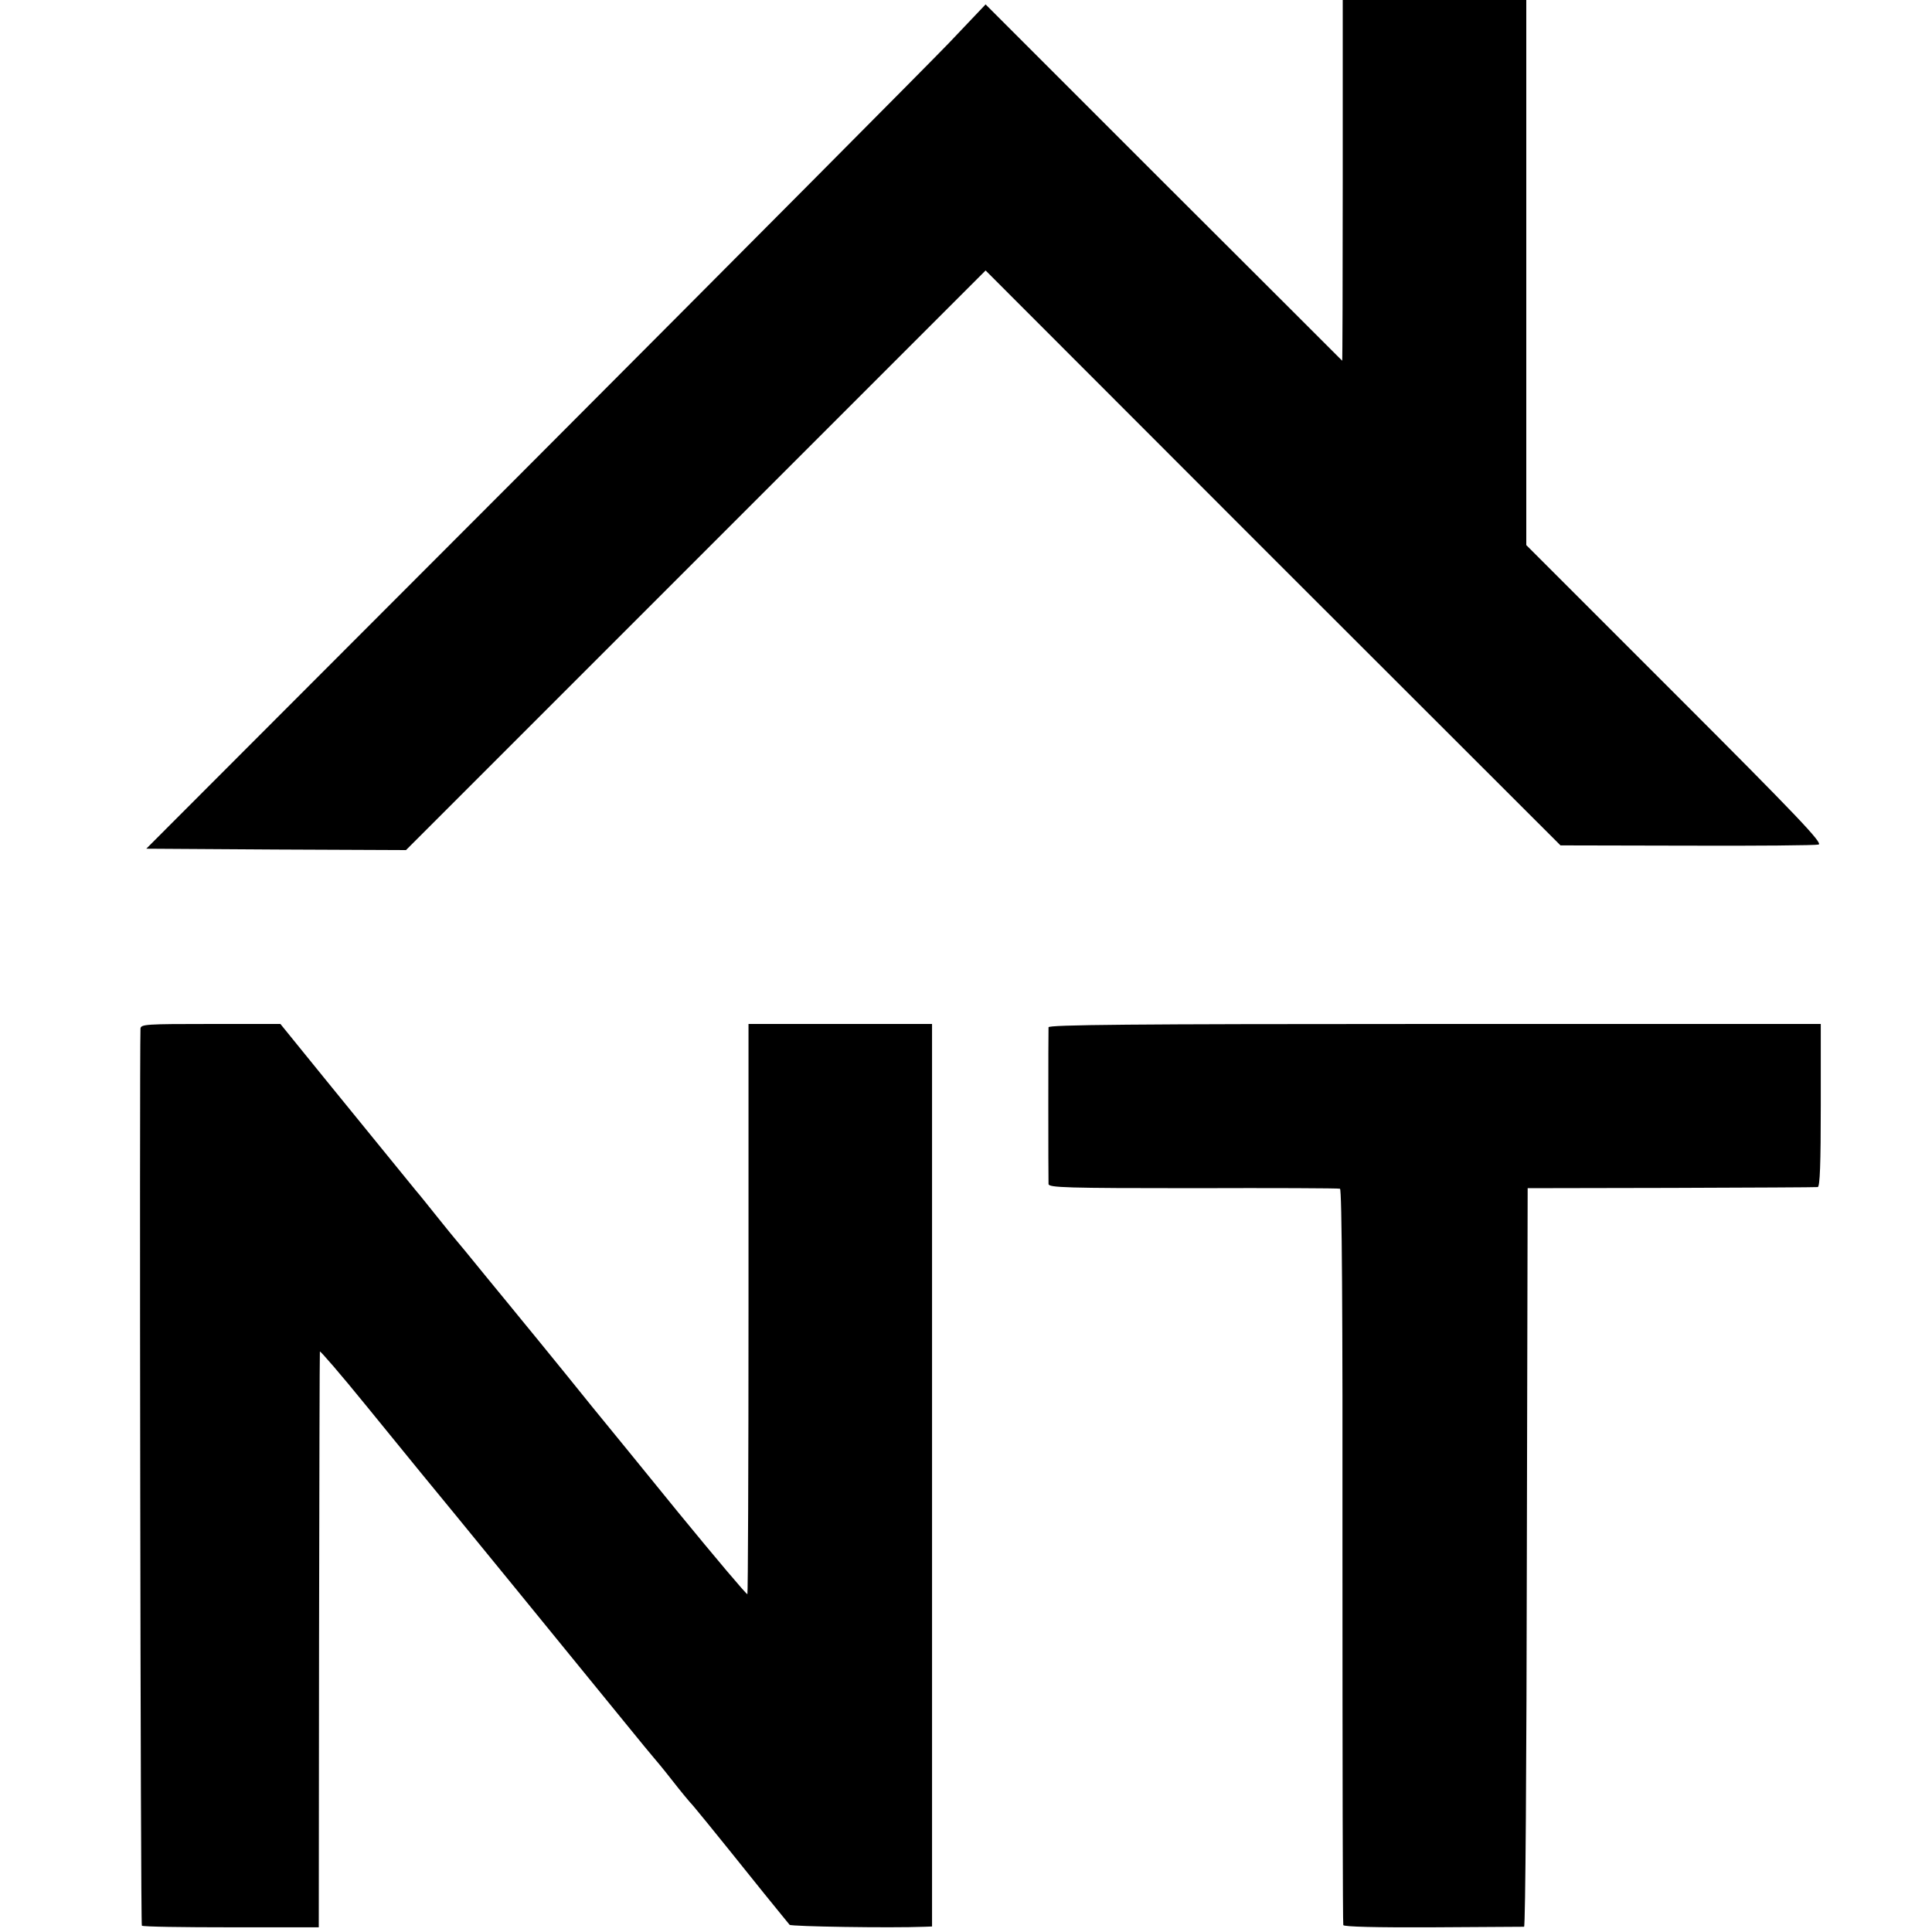
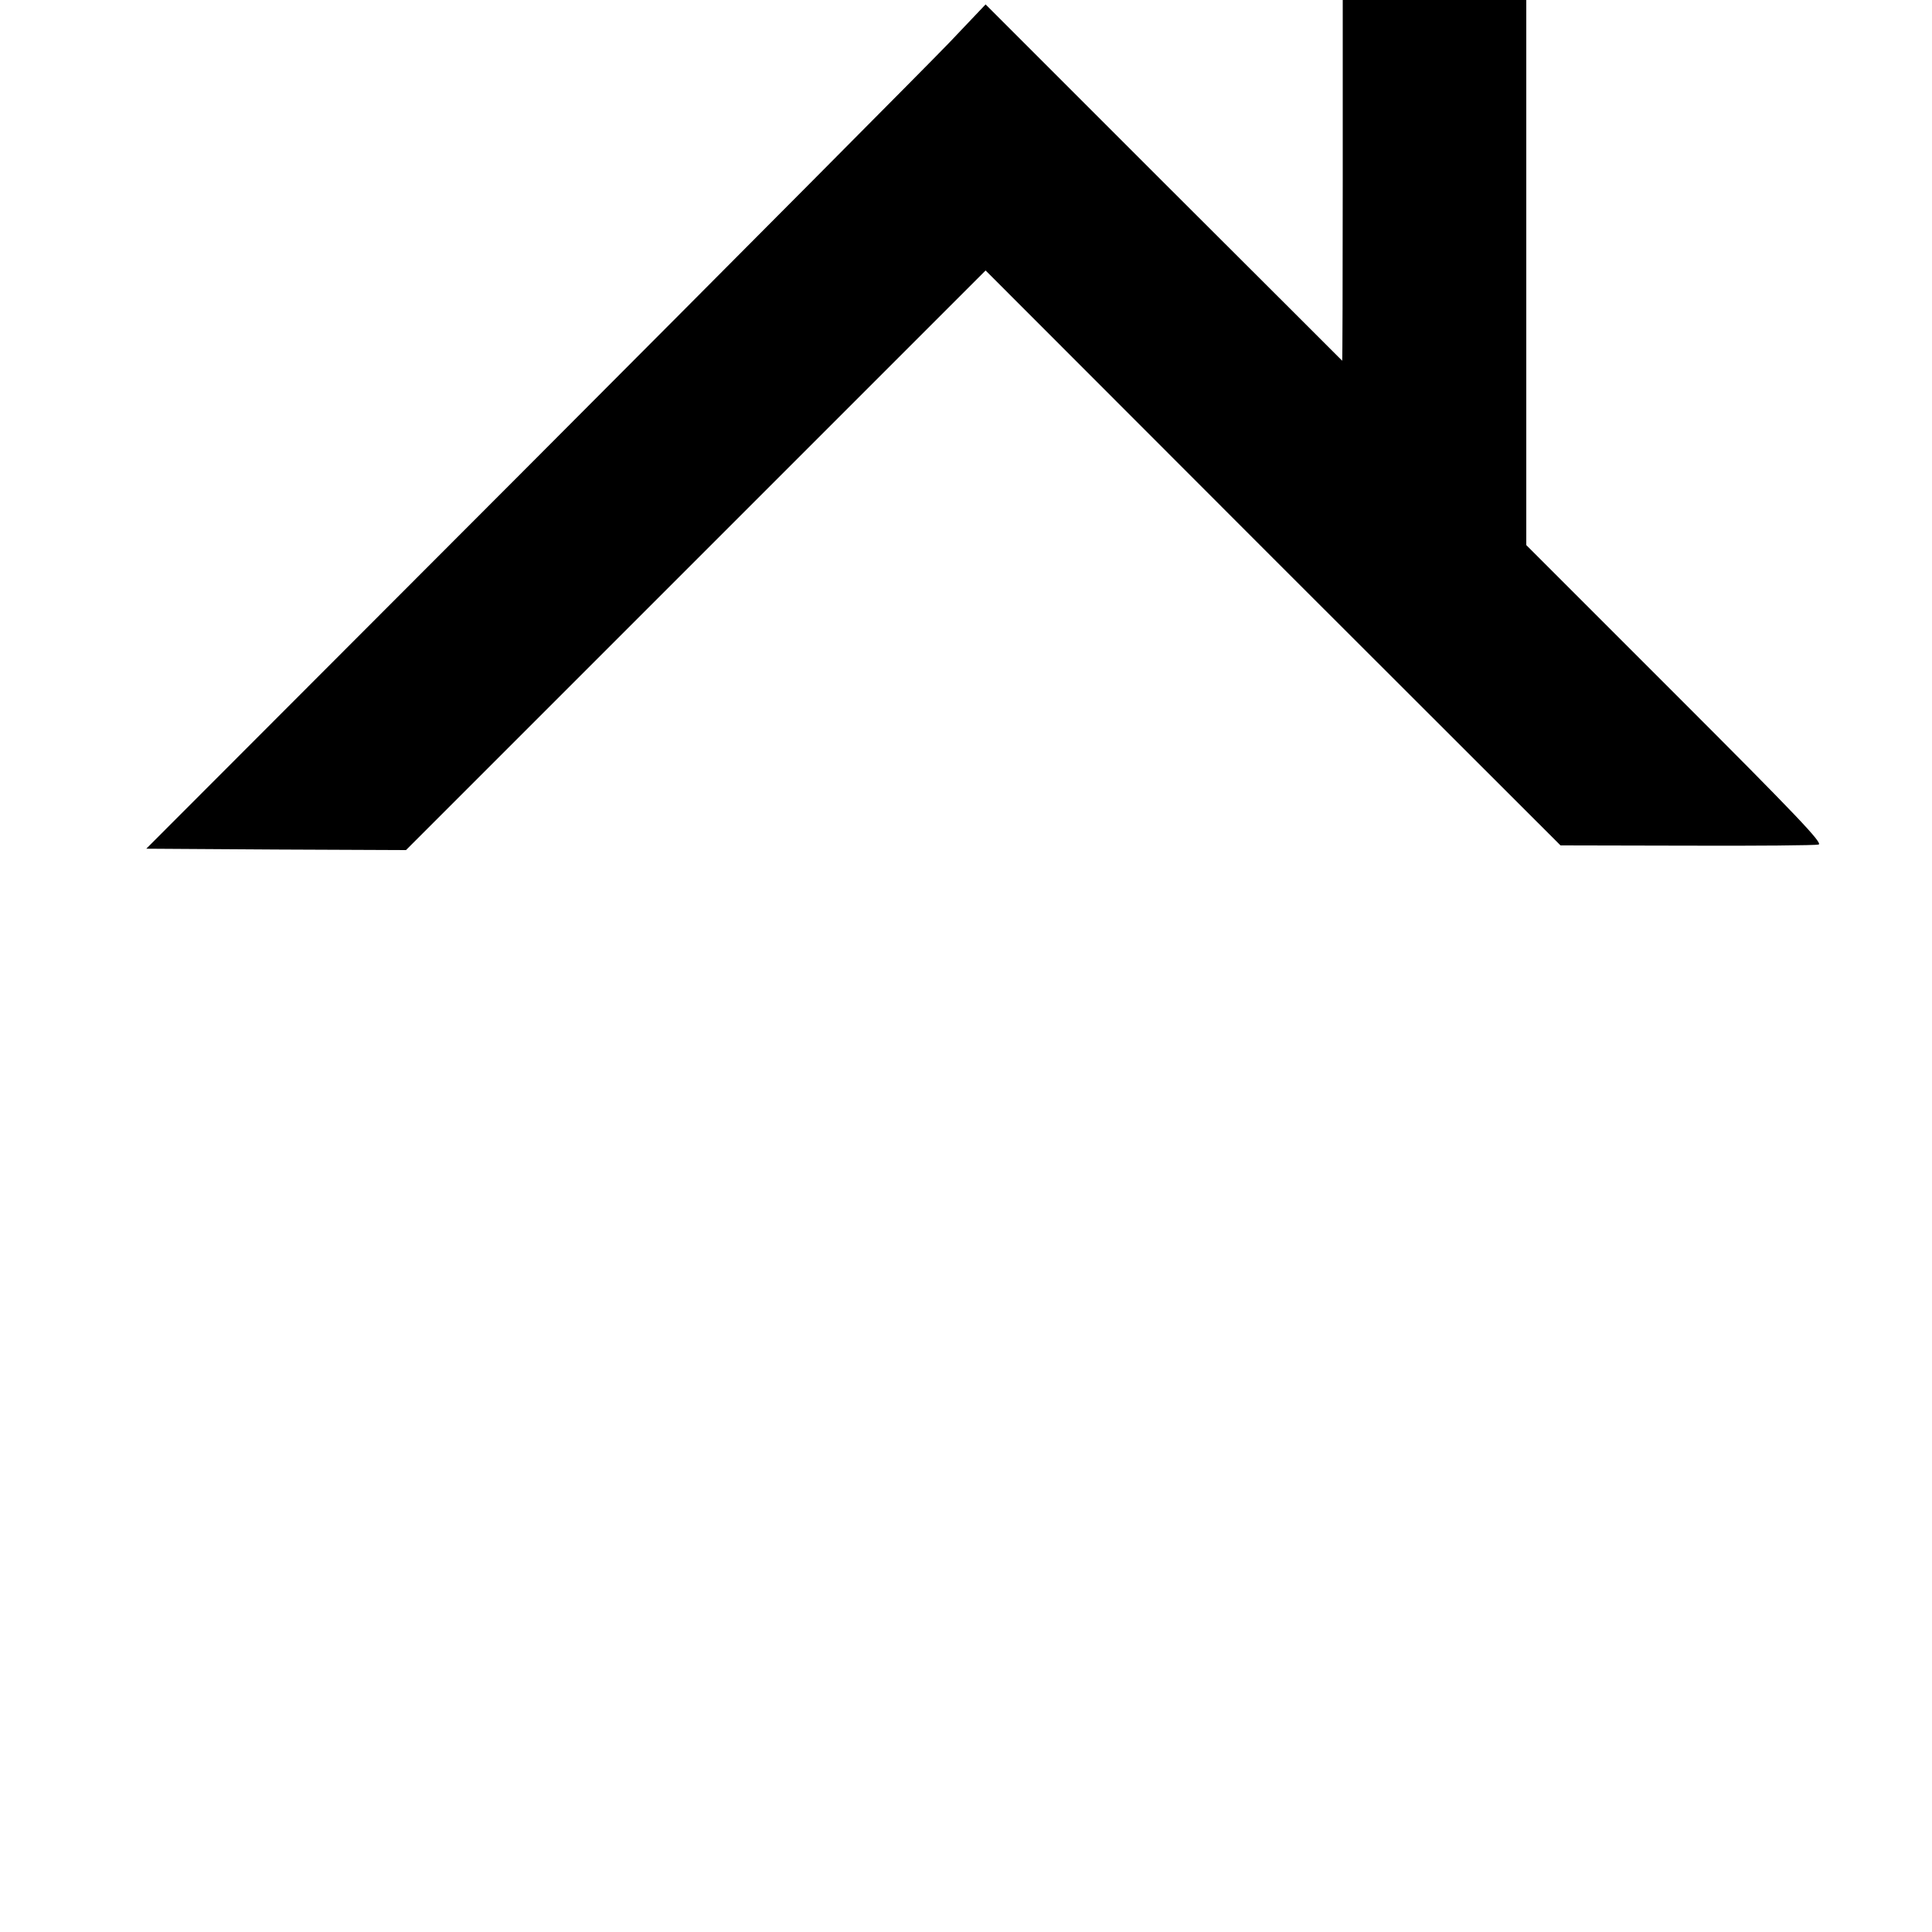
<svg xmlns="http://www.w3.org/2000/svg" version="1.0" width="700pt" height="700pt" viewBox="0 0 700 700" preserveAspectRatio="xMidYMid meet">
  <g transform="translate(0,700) scale(0.1,-0.1)" fill="#000000" stroke="none">
    <path d="M4865 6346 c0 -360 -1 -654 -2 -653 -1 1 -292 292 -647 646 l-645 645 -133 -140 c-73 -76 -757 -764 -1520 -1529 l-1388 -1390 471 -3 470 -2 1050 1050 1050 1050 1041 -1042 1042 -1041 458 -1 c251 -1 466 1 477 4 17 4 -77 103 -519 545 l-540 540 0 987 0 988 -333 0 -332 0 0 -654z" />
-     <path d="M509 3273 c-4 -131 0 -3246 5 -3250 3 -4 149 -6 323 -6 l318 0 1 1039 c1 571 2 1043 3 1047 0 5 76 -83 167 -195 91 -112 180 -221 198 -243 56 -67 614 -751 731 -895 60 -74 112 -137 115 -140 3 -3 33 -39 65 -80 32 -41 62 -77 65 -80 6 -5 71 -84 269 -331 46 -57 88 -108 92 -113 6 -6 360 -12 490 -7 l26 1 0 1635 0 1635 -332 0 -333 0 0 -1031 c0 -567 -2 -1032 -4 -1035 -3 -2 -116 132 -252 298 -136 167 -252 310 -259 318 -7 8 -75 92 -150 185 -76 94 -146 179 -155 190 -9 11 -66 81 -127 155 -60 74 -112 137 -115 140 -3 3 -32 39 -65 80 -33 41 -67 84 -77 95 -19 23 -107 131 -333 409 l-159 196 -253 0 c-234 0 -253 -1 -254 -17z" />
-     <path d="M3799 3278 c-1 -15 -1 -546 0 -568 1 -13 64 -15 524 -15 287 1 527 0 532 -2 7 -2 10 -452 9 -1331 0 -730 1 -1331 3 -1337 2 -6 118 -9 326 -8 177 1 325 2 329 2 5 1 9 603 10 1338 l3 1338 520 1 c286 1 525 2 531 3 8 1 11 85 11 296 l0 295 -1399 0 c-1111 0 -1398 -3 -1399 -12z" />
  </g>
</svg>